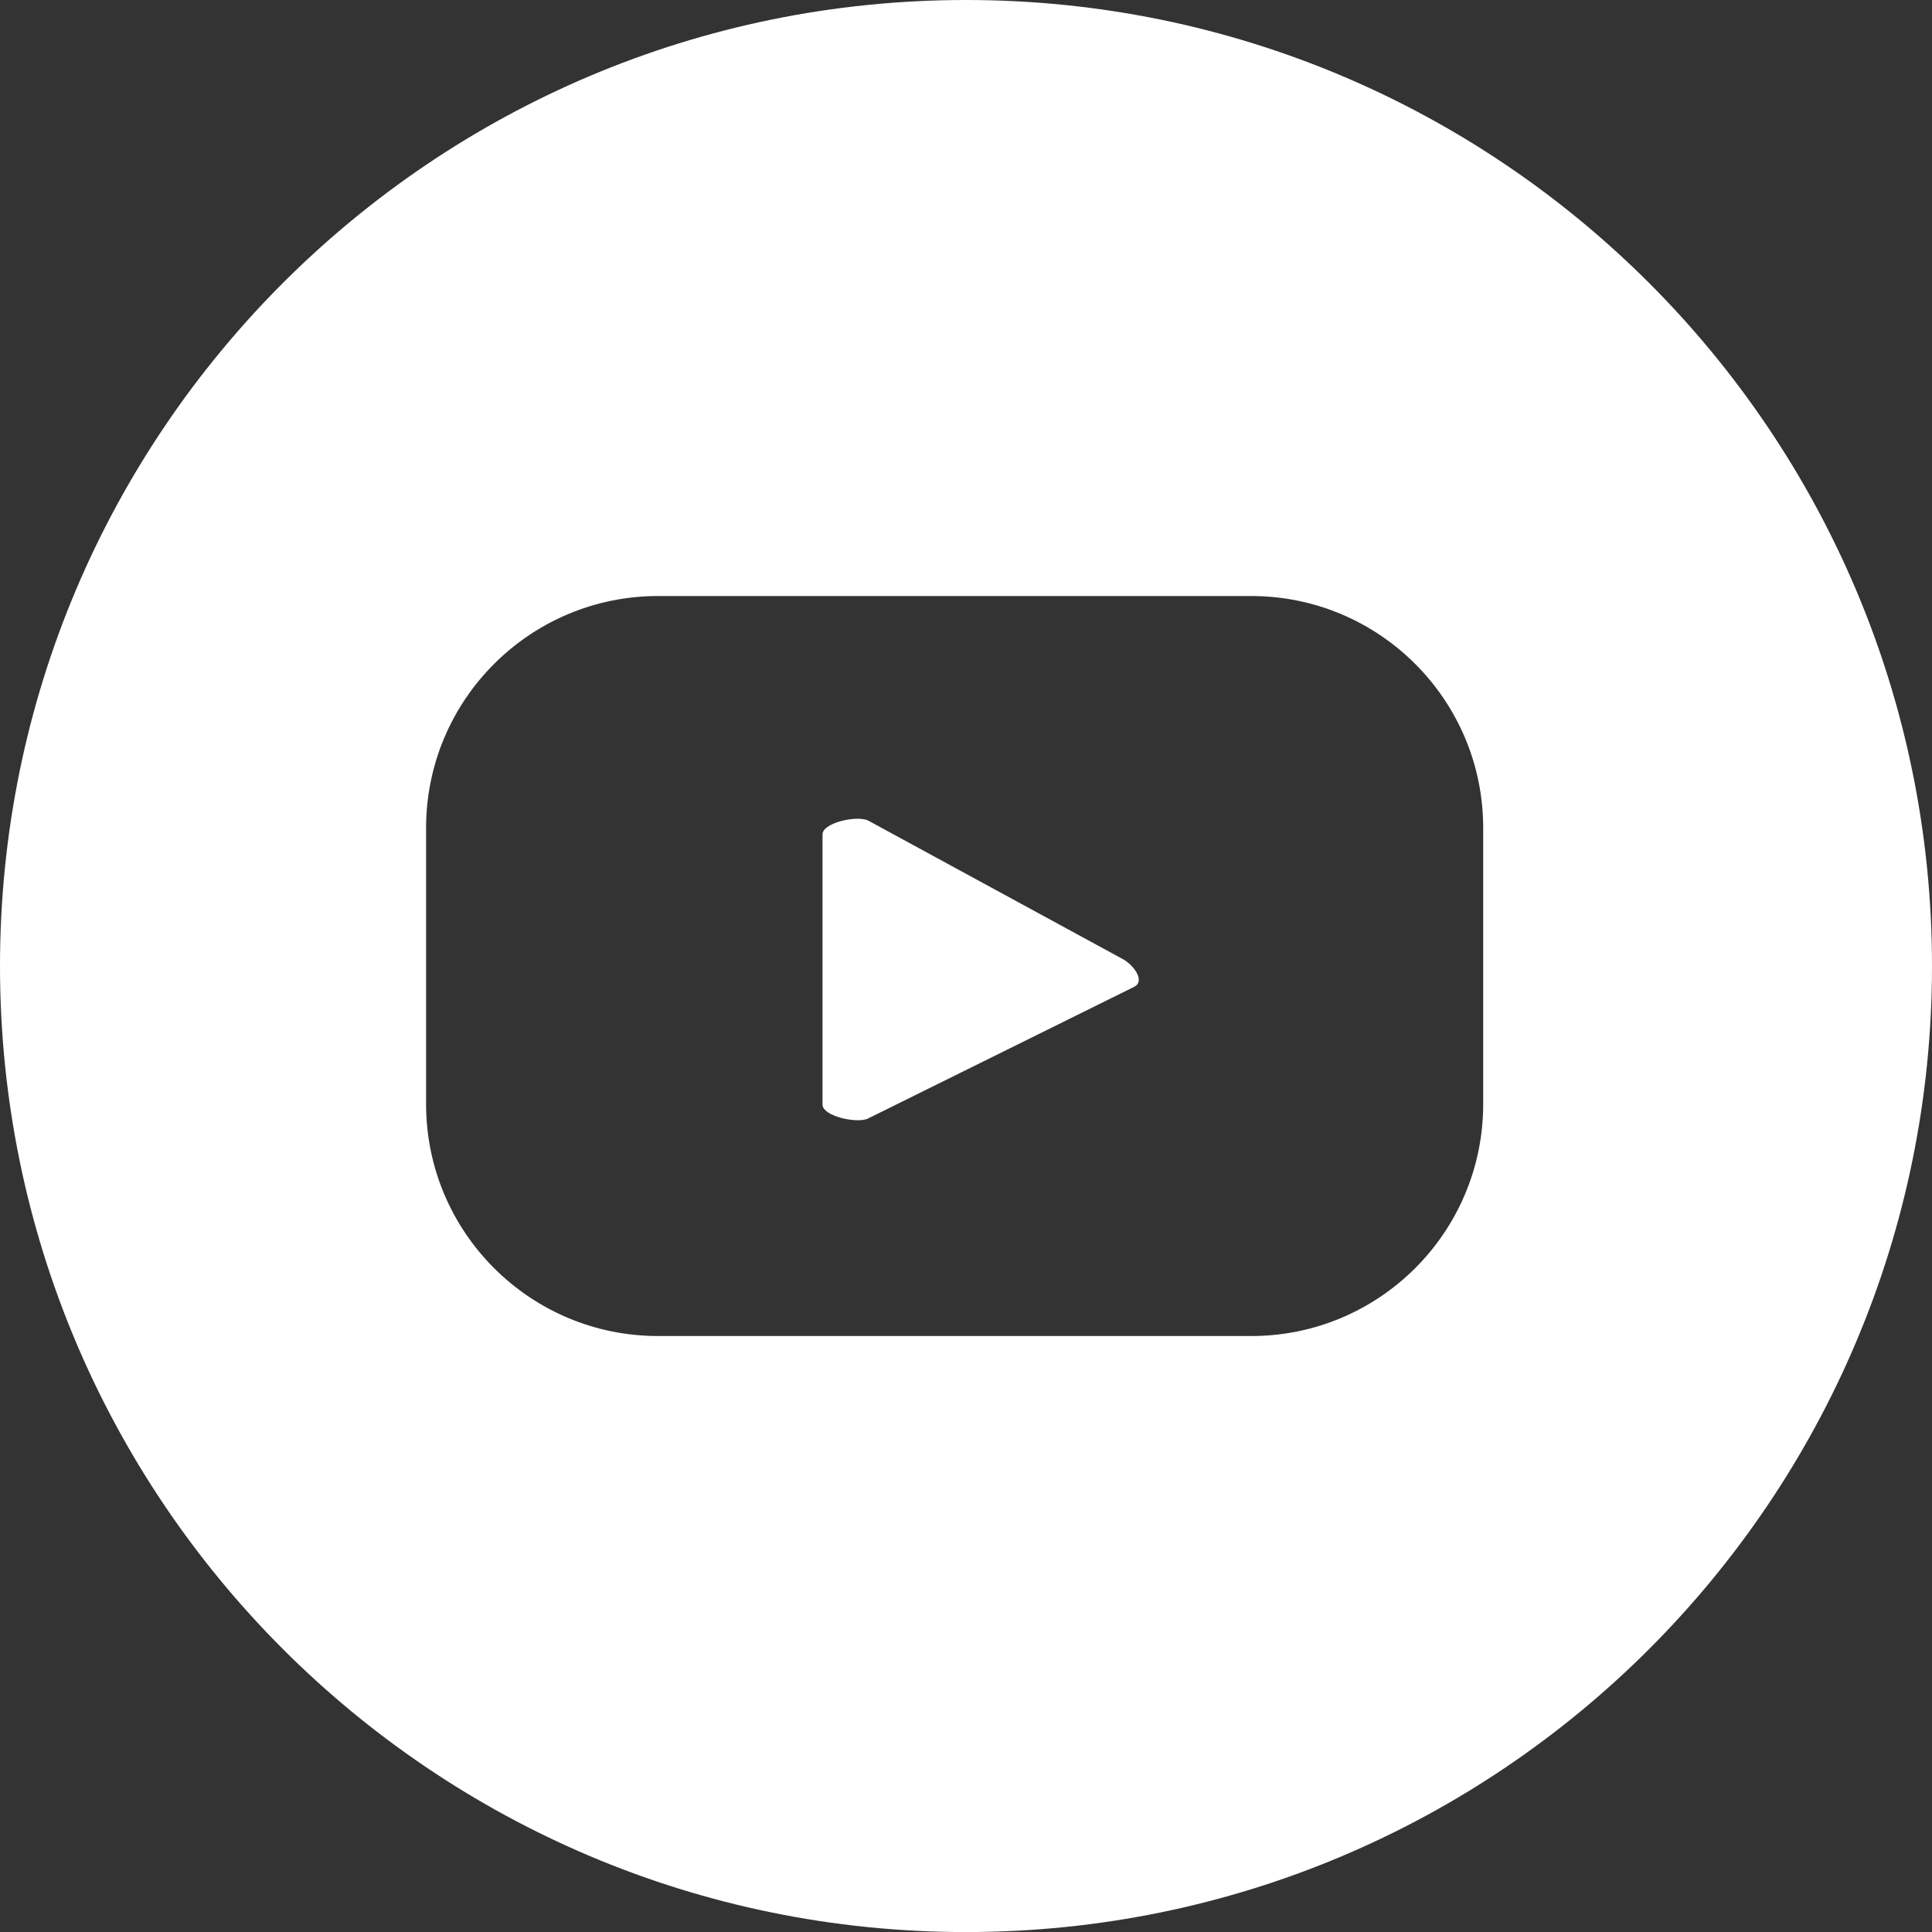
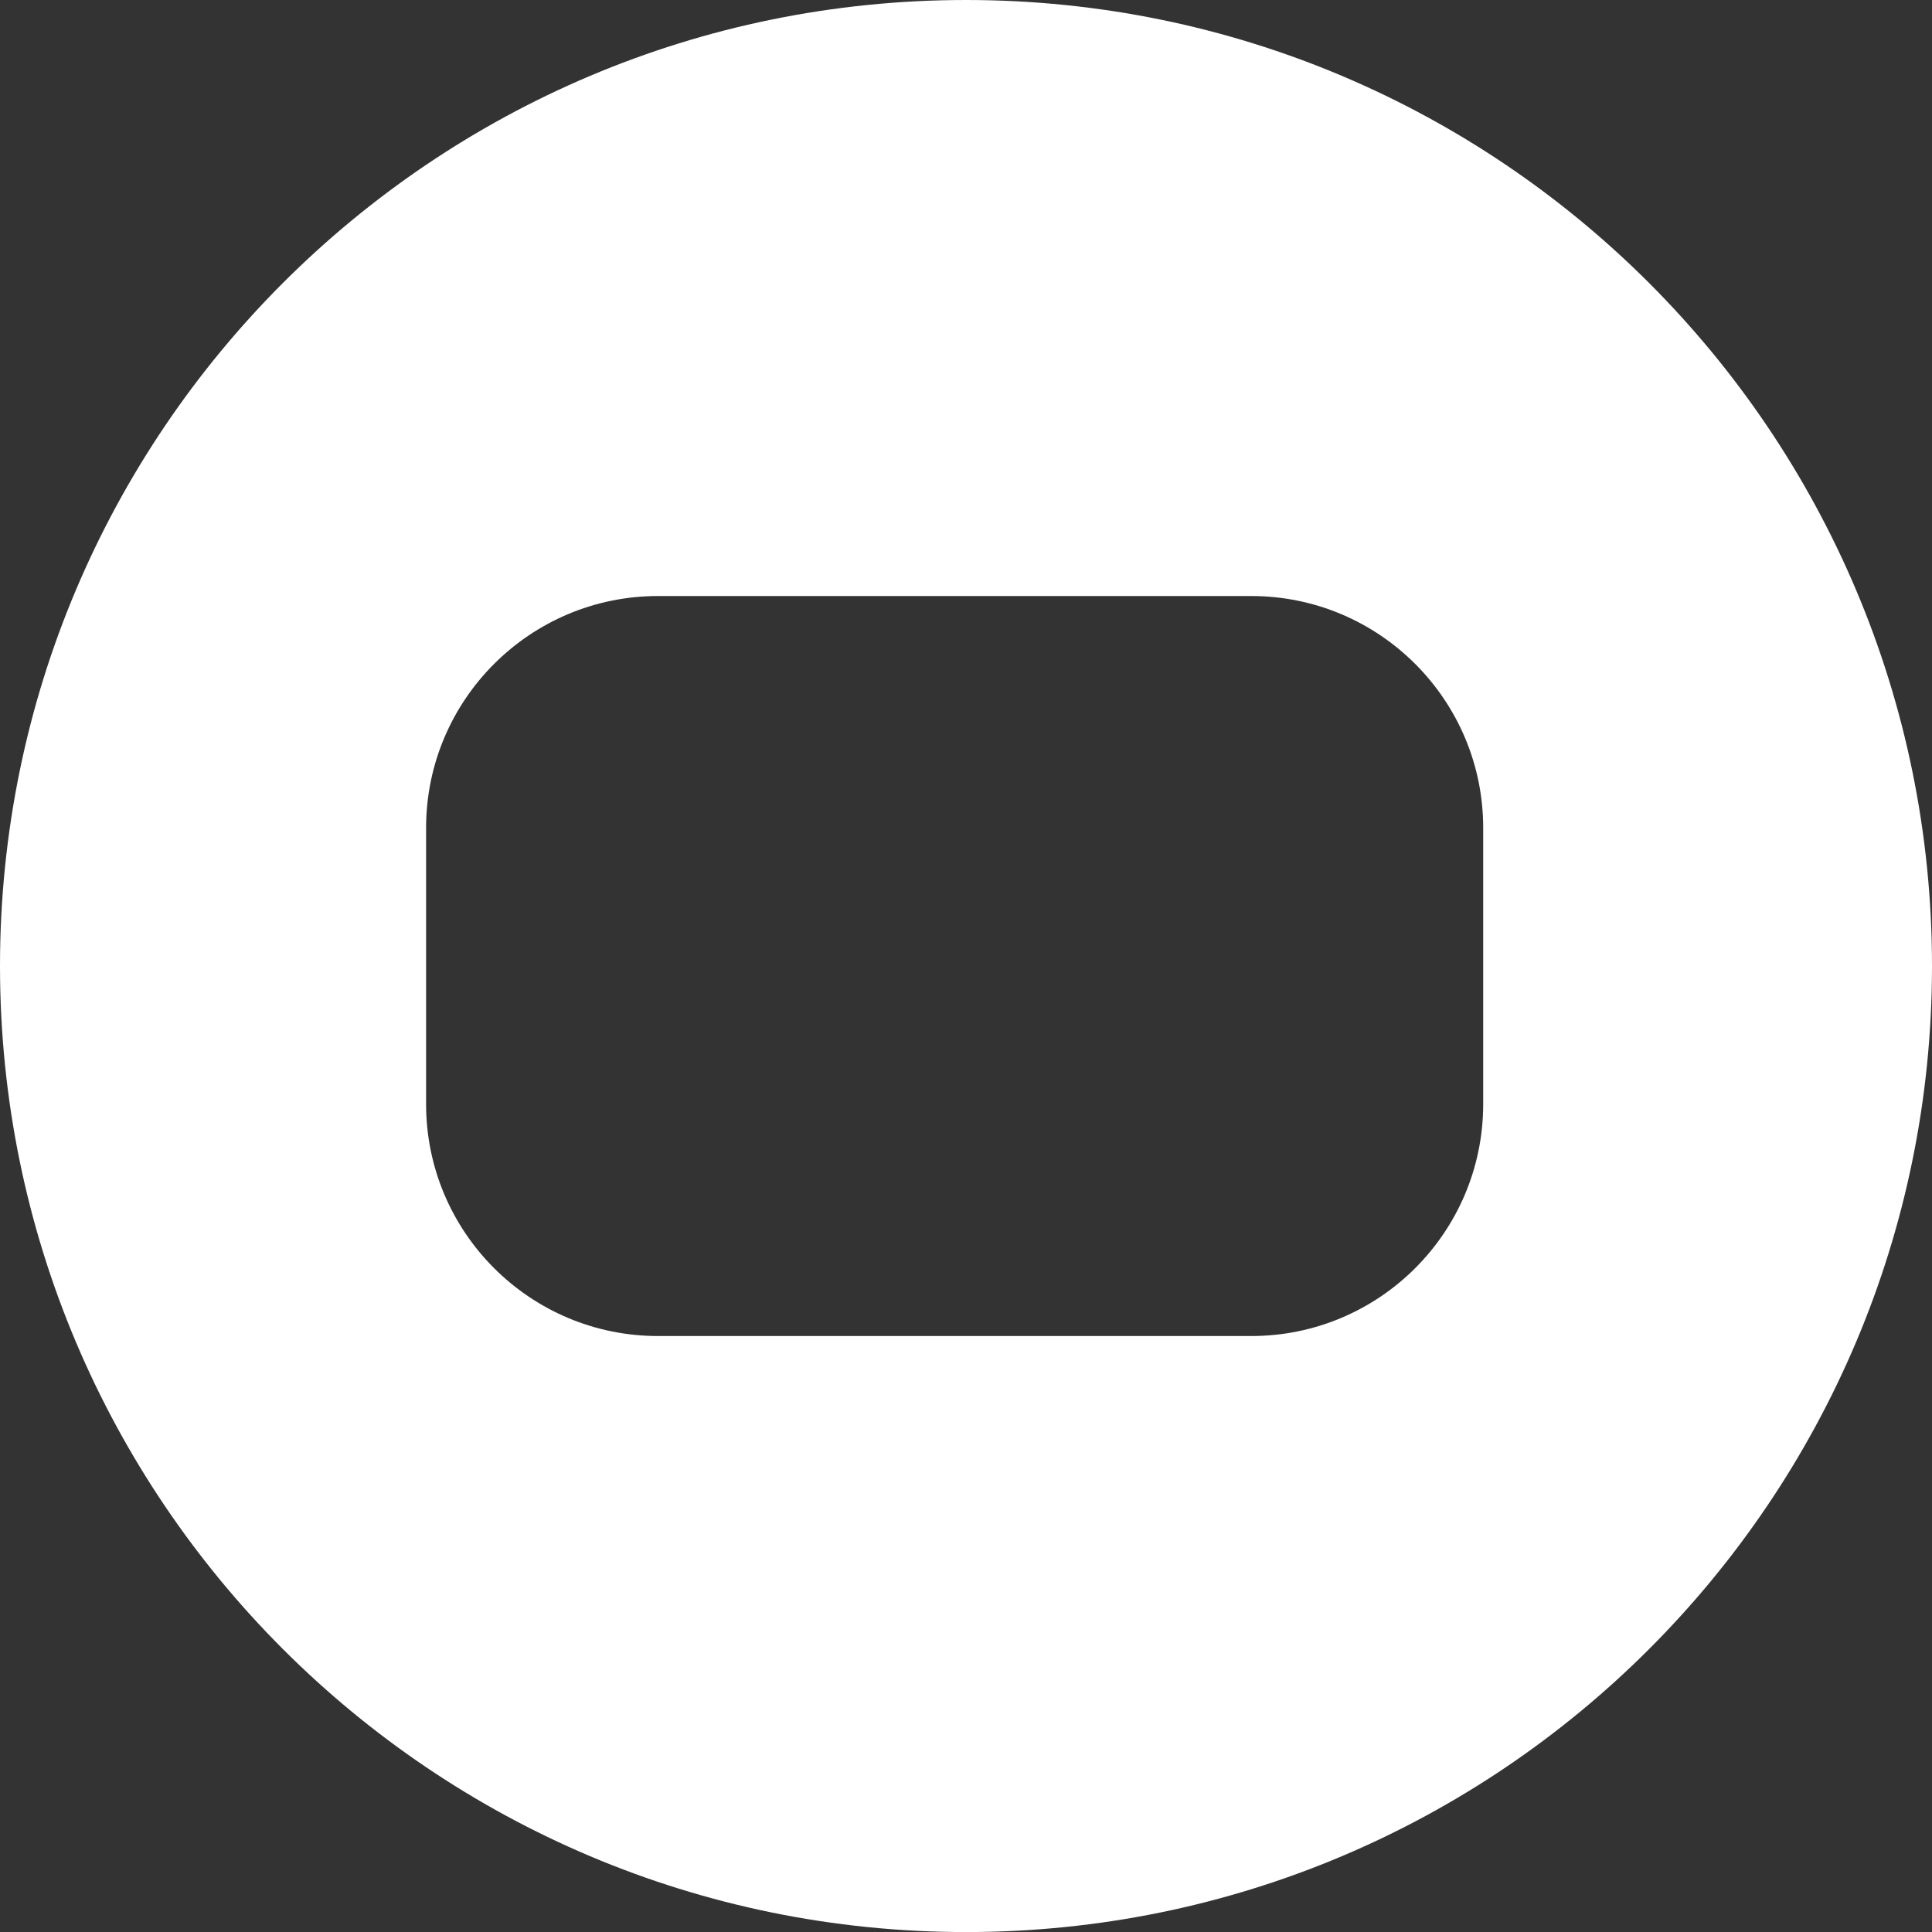
<svg xmlns="http://www.w3.org/2000/svg" version="1.1" id="Capa_1" x="0px" y="0px" width="35.381px" height="35.382px" viewBox="0 0 35.381 35.382" xml:space="preserve">
  <rect x="0" y="0" width="35.381" height="35.382" fill="#333333" stroke="none" />
-   <path fill="#FFFFFF" d="M20.571,17.569l-4.663-2.537c-0.191-0.109-0.845,0.029-0.845,0.249v4.947c0,0.217,0.649,0.356,0.84,0.252  l4.871-2.41C20.972,17.964,20.767,17.68,20.571,17.569" />
  <path fill="#FFFFFF" d="M17.691,0C7.92,0,0,7.921,0,17.691s7.92,17.691,17.691,17.691c9.77,0,17.69-7.921,17.69-17.691  S27.461,0,17.691,0 M27.162,20.219c0,2.346-1.902,4.248-4.248,4.248H12.051c-2.346,0-4.248-1.902-4.248-4.248v-5.056  c0-2.345,1.902-4.248,4.248-4.248h10.863c2.346,0,4.248,1.903,4.248,4.248V20.219z" />
</svg>